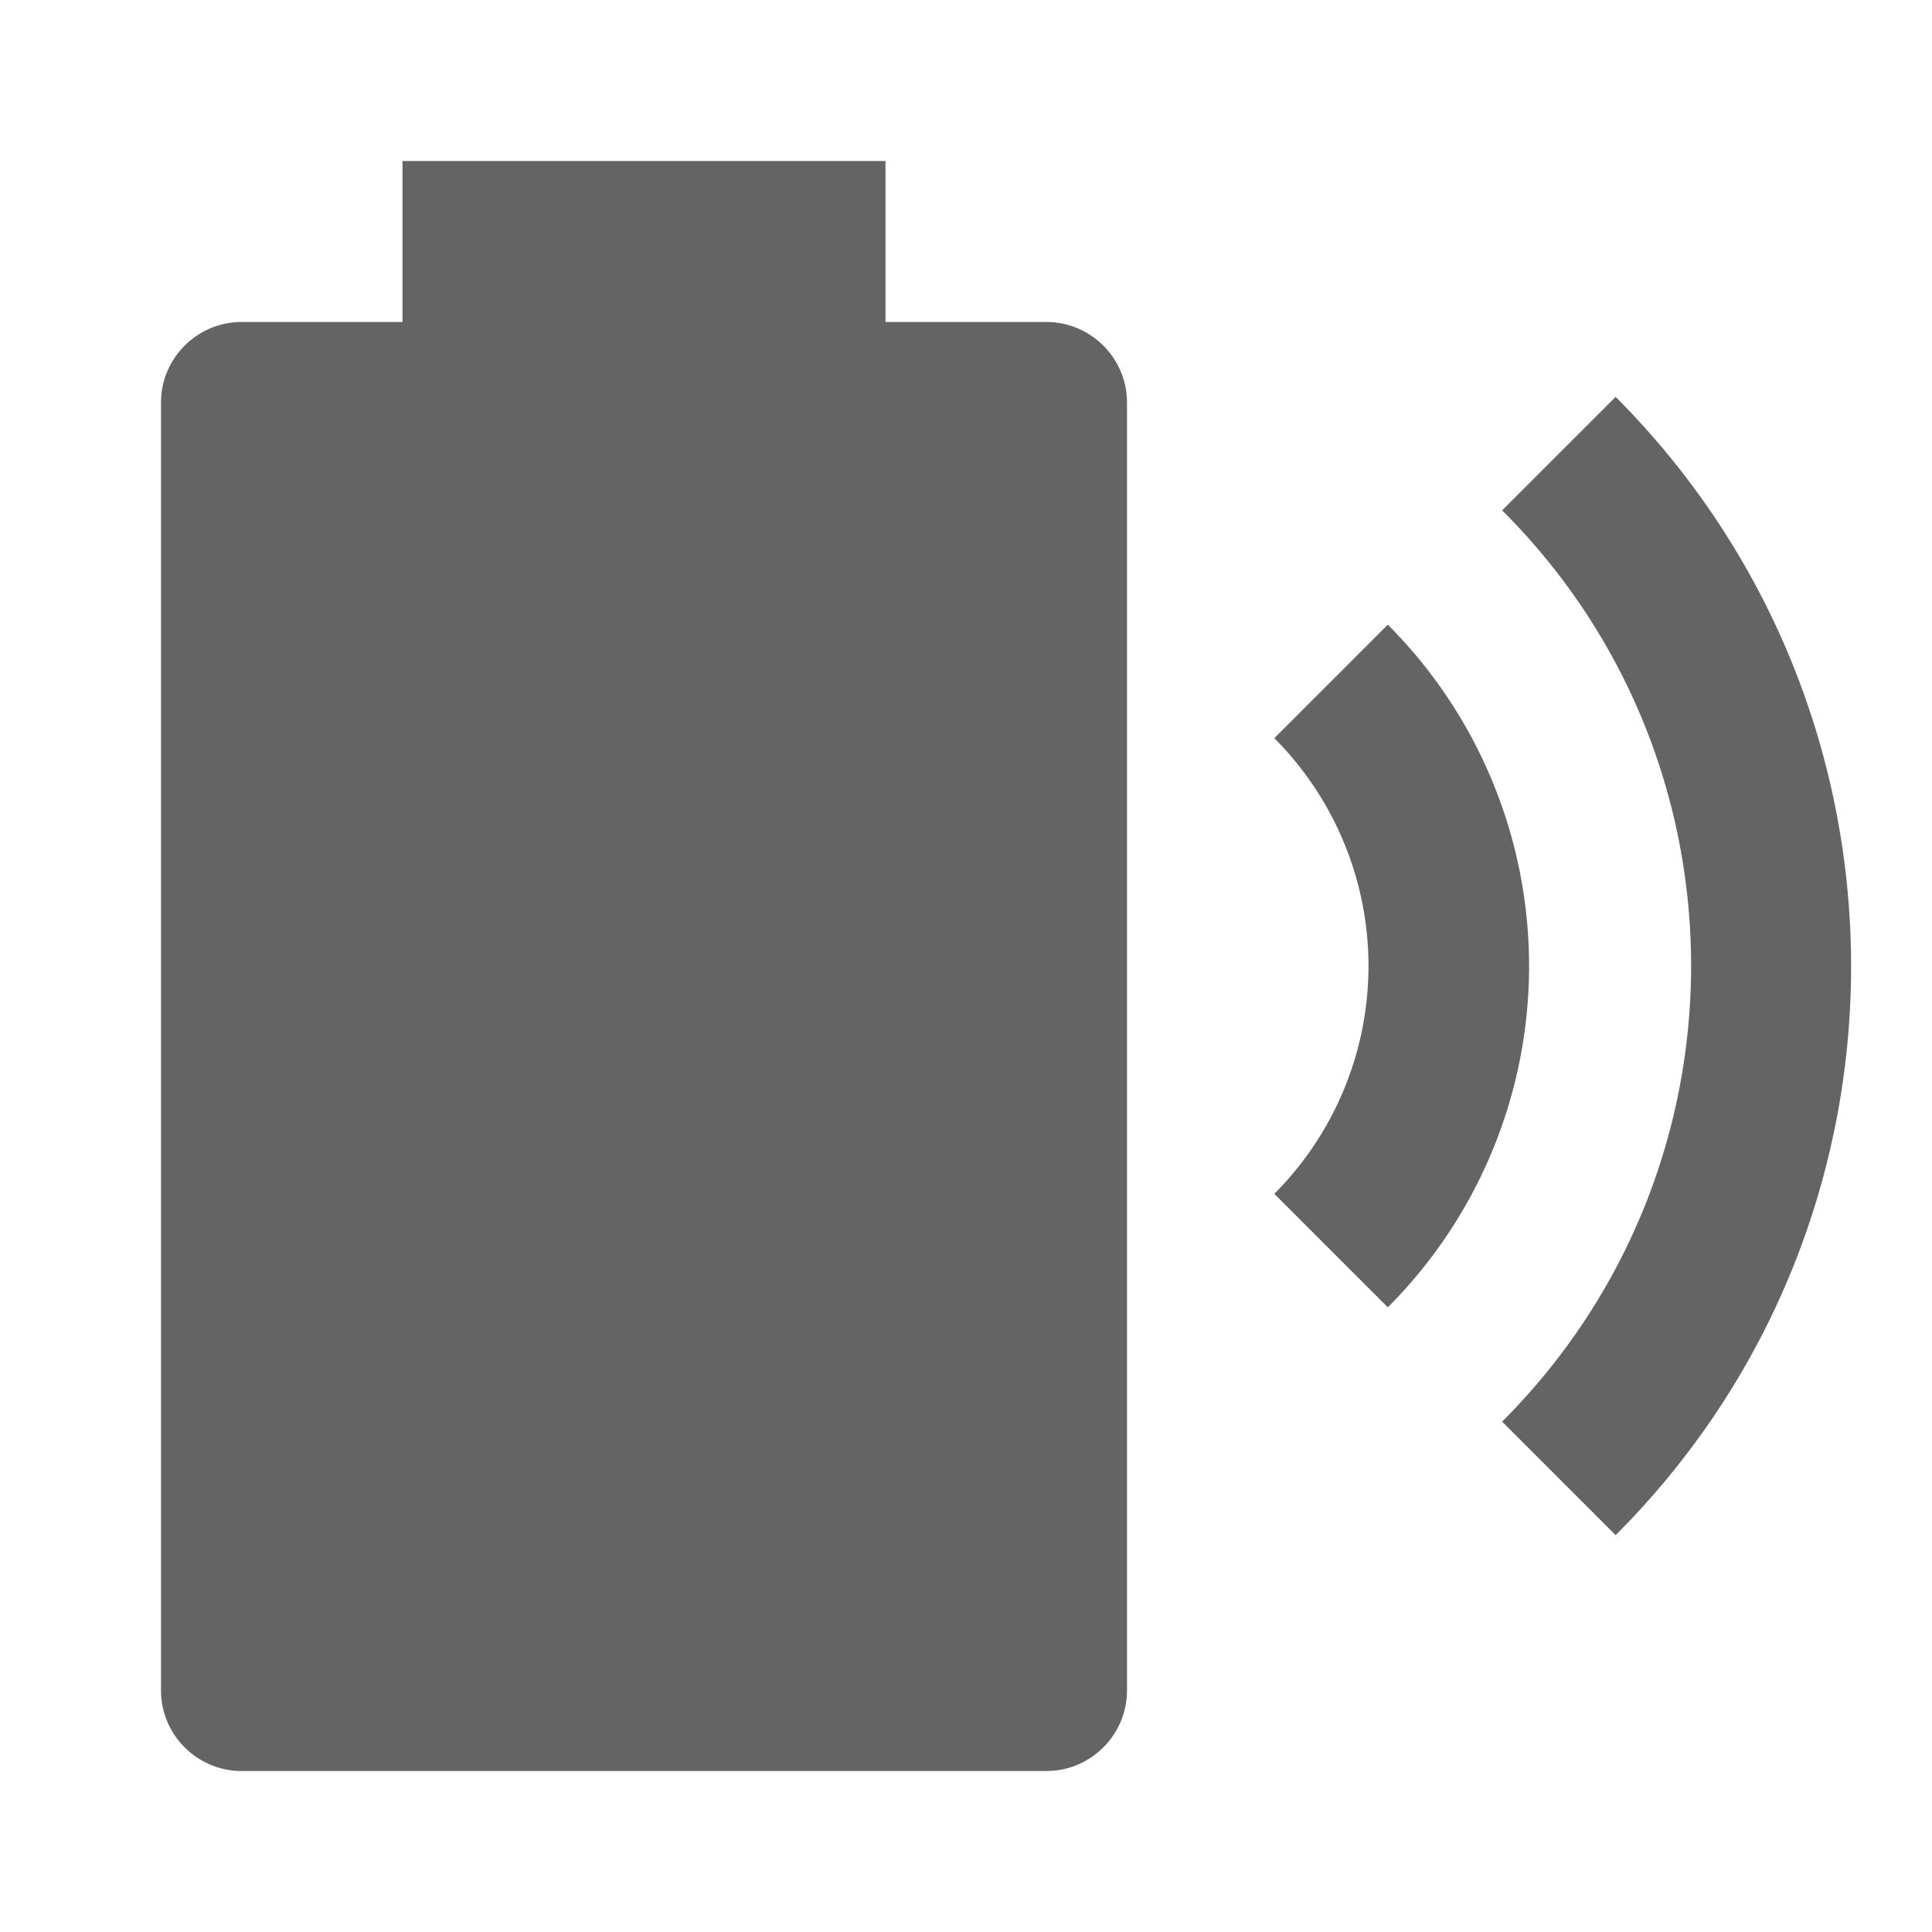
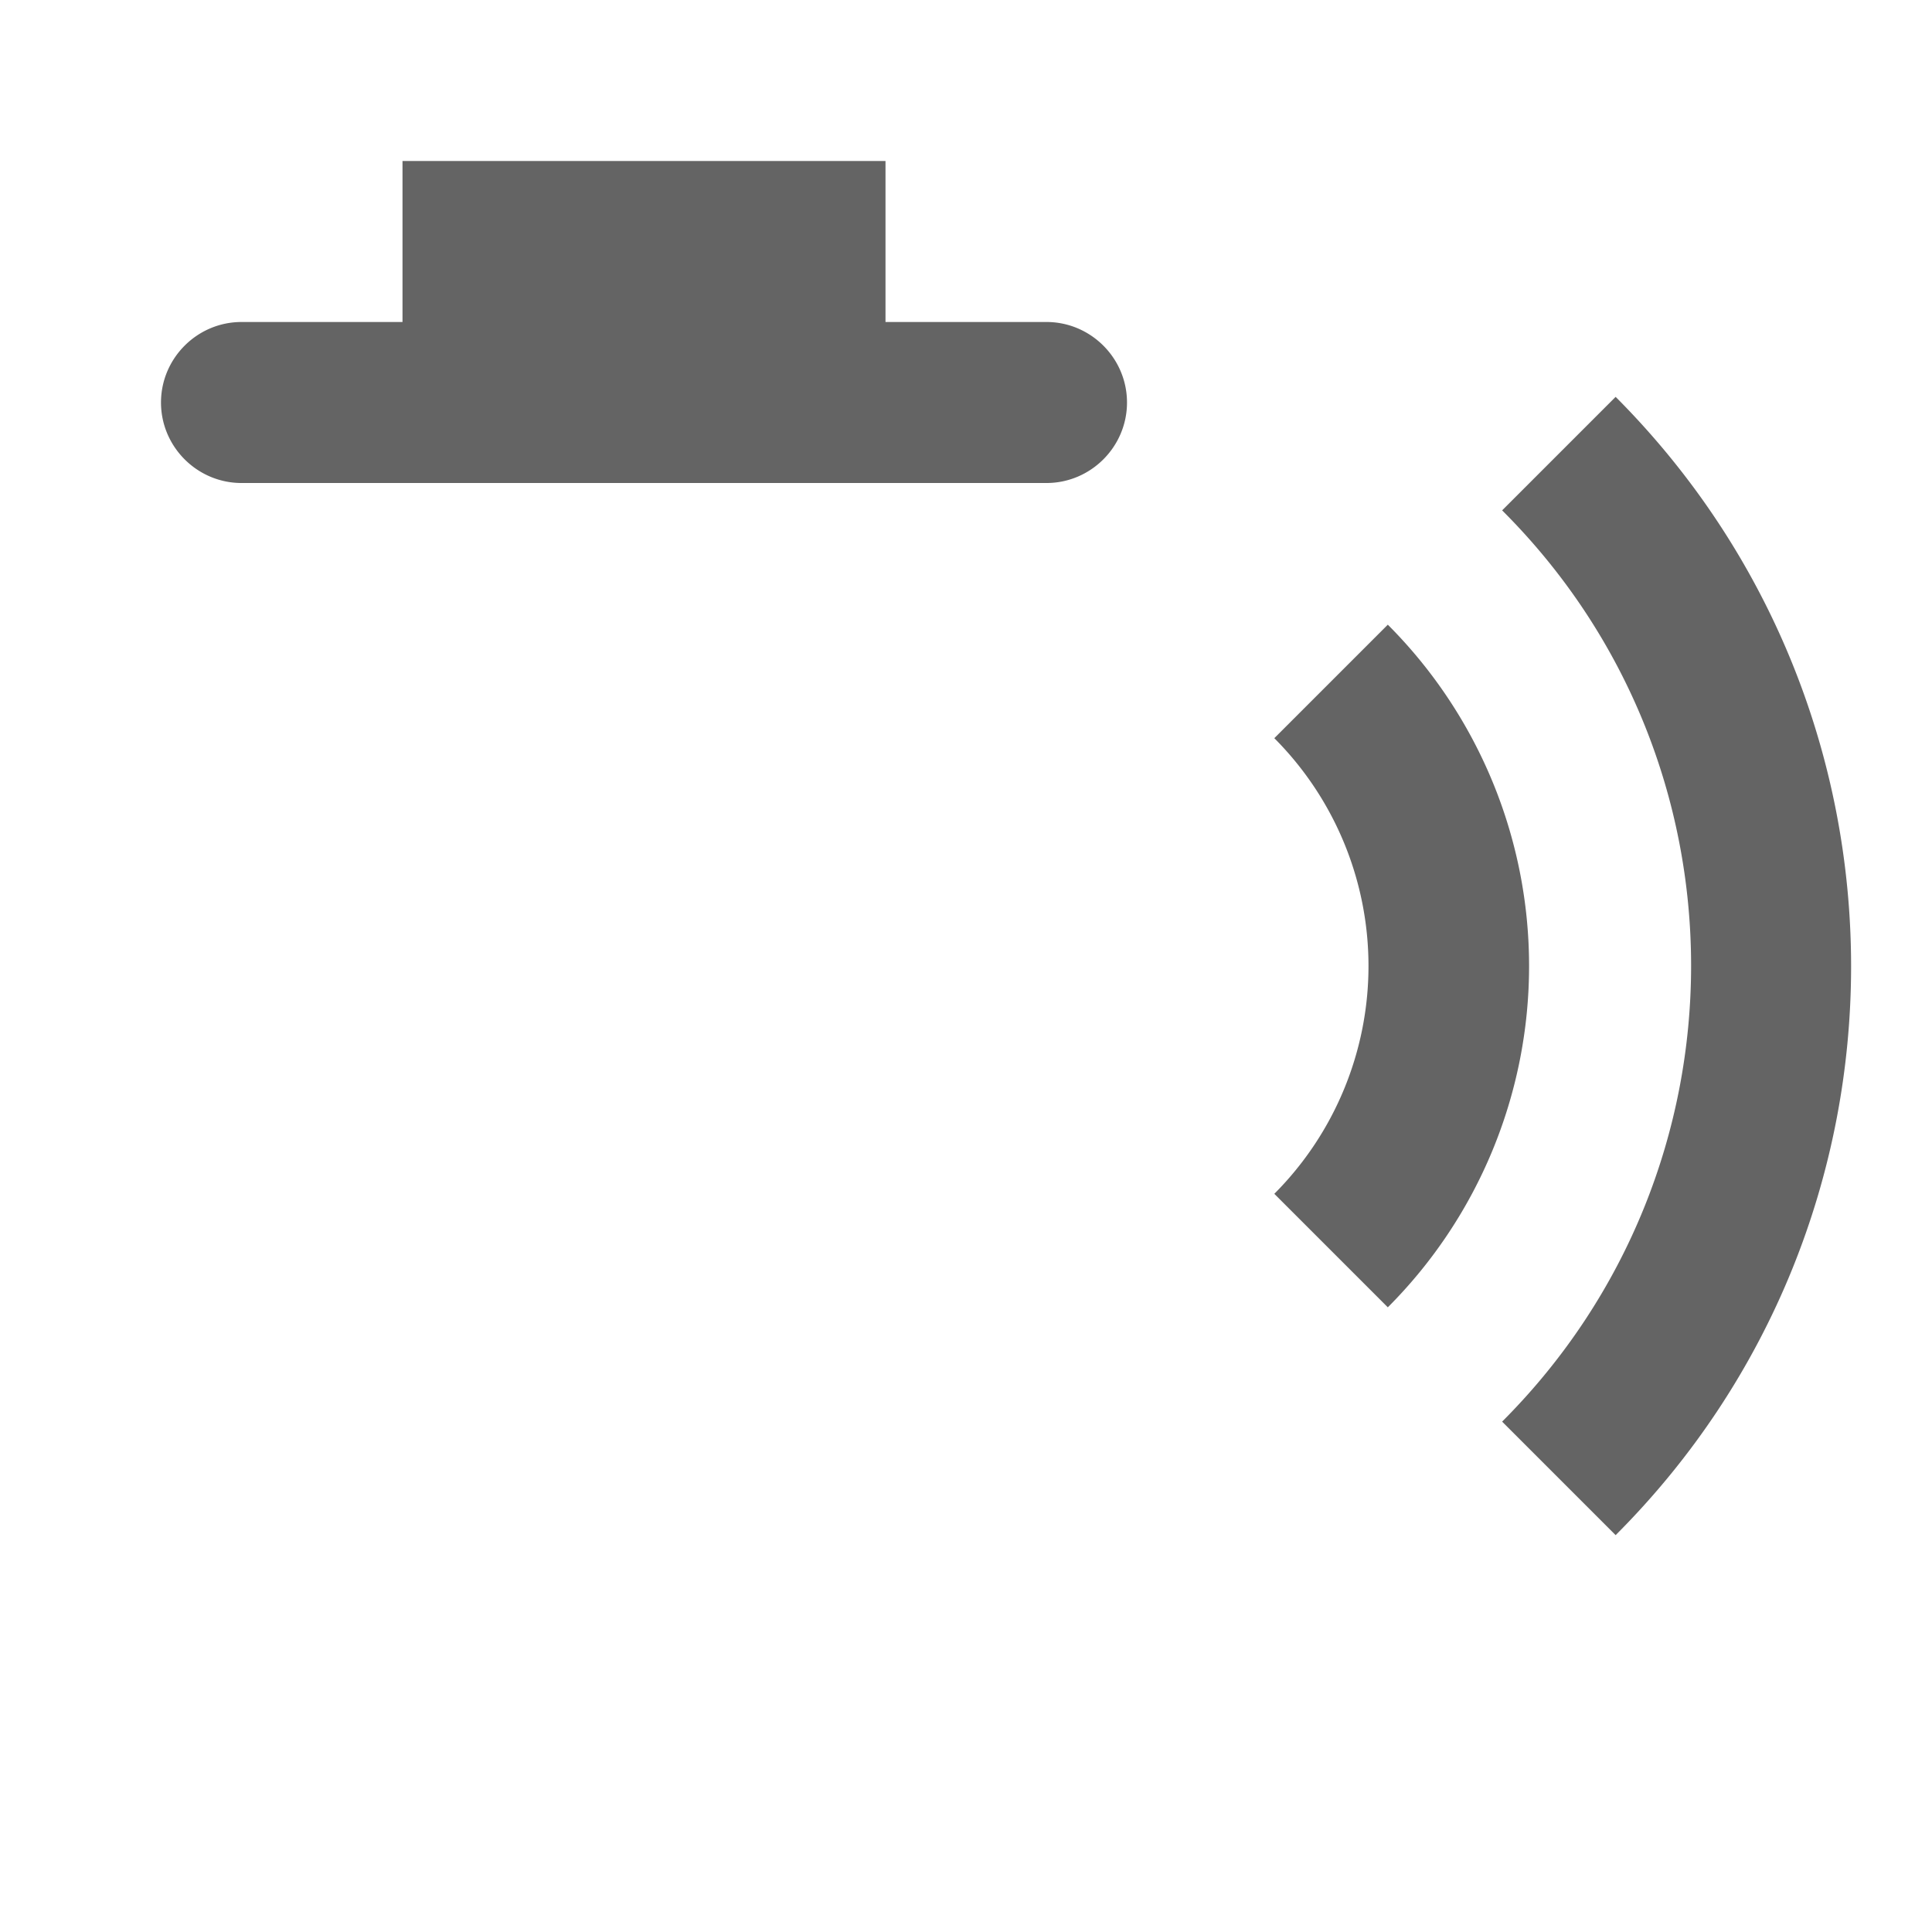
<svg xmlns="http://www.w3.org/2000/svg" aria-hidden="true" width="1em" height="1em" viewBox="0 0 24 24" data-icon="mdi:battery-charging-wireless" data-width="1em" data-height="1em" data-inline="false" class="iconify">
-   <path d="M13 4h-2V2H5v2H3c-.55 0-1 .45-1 1v16c0 .55.45 1 1 1h10c.55 0 1-.45 1-1V5c0-.55-.45-1-1-1m7.07.93l-1.41 1.41c3.13 3.12 3.13 8.19 0 11.32l1.41 1.41c3.9-3.9 3.9-10.23 0-14.14m-2.83 2.83l-1.41 1.41a4.008 4.008 0 0 1 0 5.66l1.41 1.41a6 6 0 0 0 0-8.48z" fill="#646464" />
+   <path d="M13 4h-2V2H5v2H3c-.55 0-1 .45-1 1c0 .55.45 1 1 1h10c.55 0 1-.45 1-1V5c0-.55-.45-1-1-1m7.07.93l-1.41 1.41c3.13 3.12 3.13 8.19 0 11.32l1.41 1.41c3.9-3.9 3.9-10.23 0-14.14m-2.83 2.83l-1.41 1.41a4.008 4.008 0 0 1 0 5.66l1.41 1.41a6 6 0 0 0 0-8.48z" fill="#646464" />
</svg>